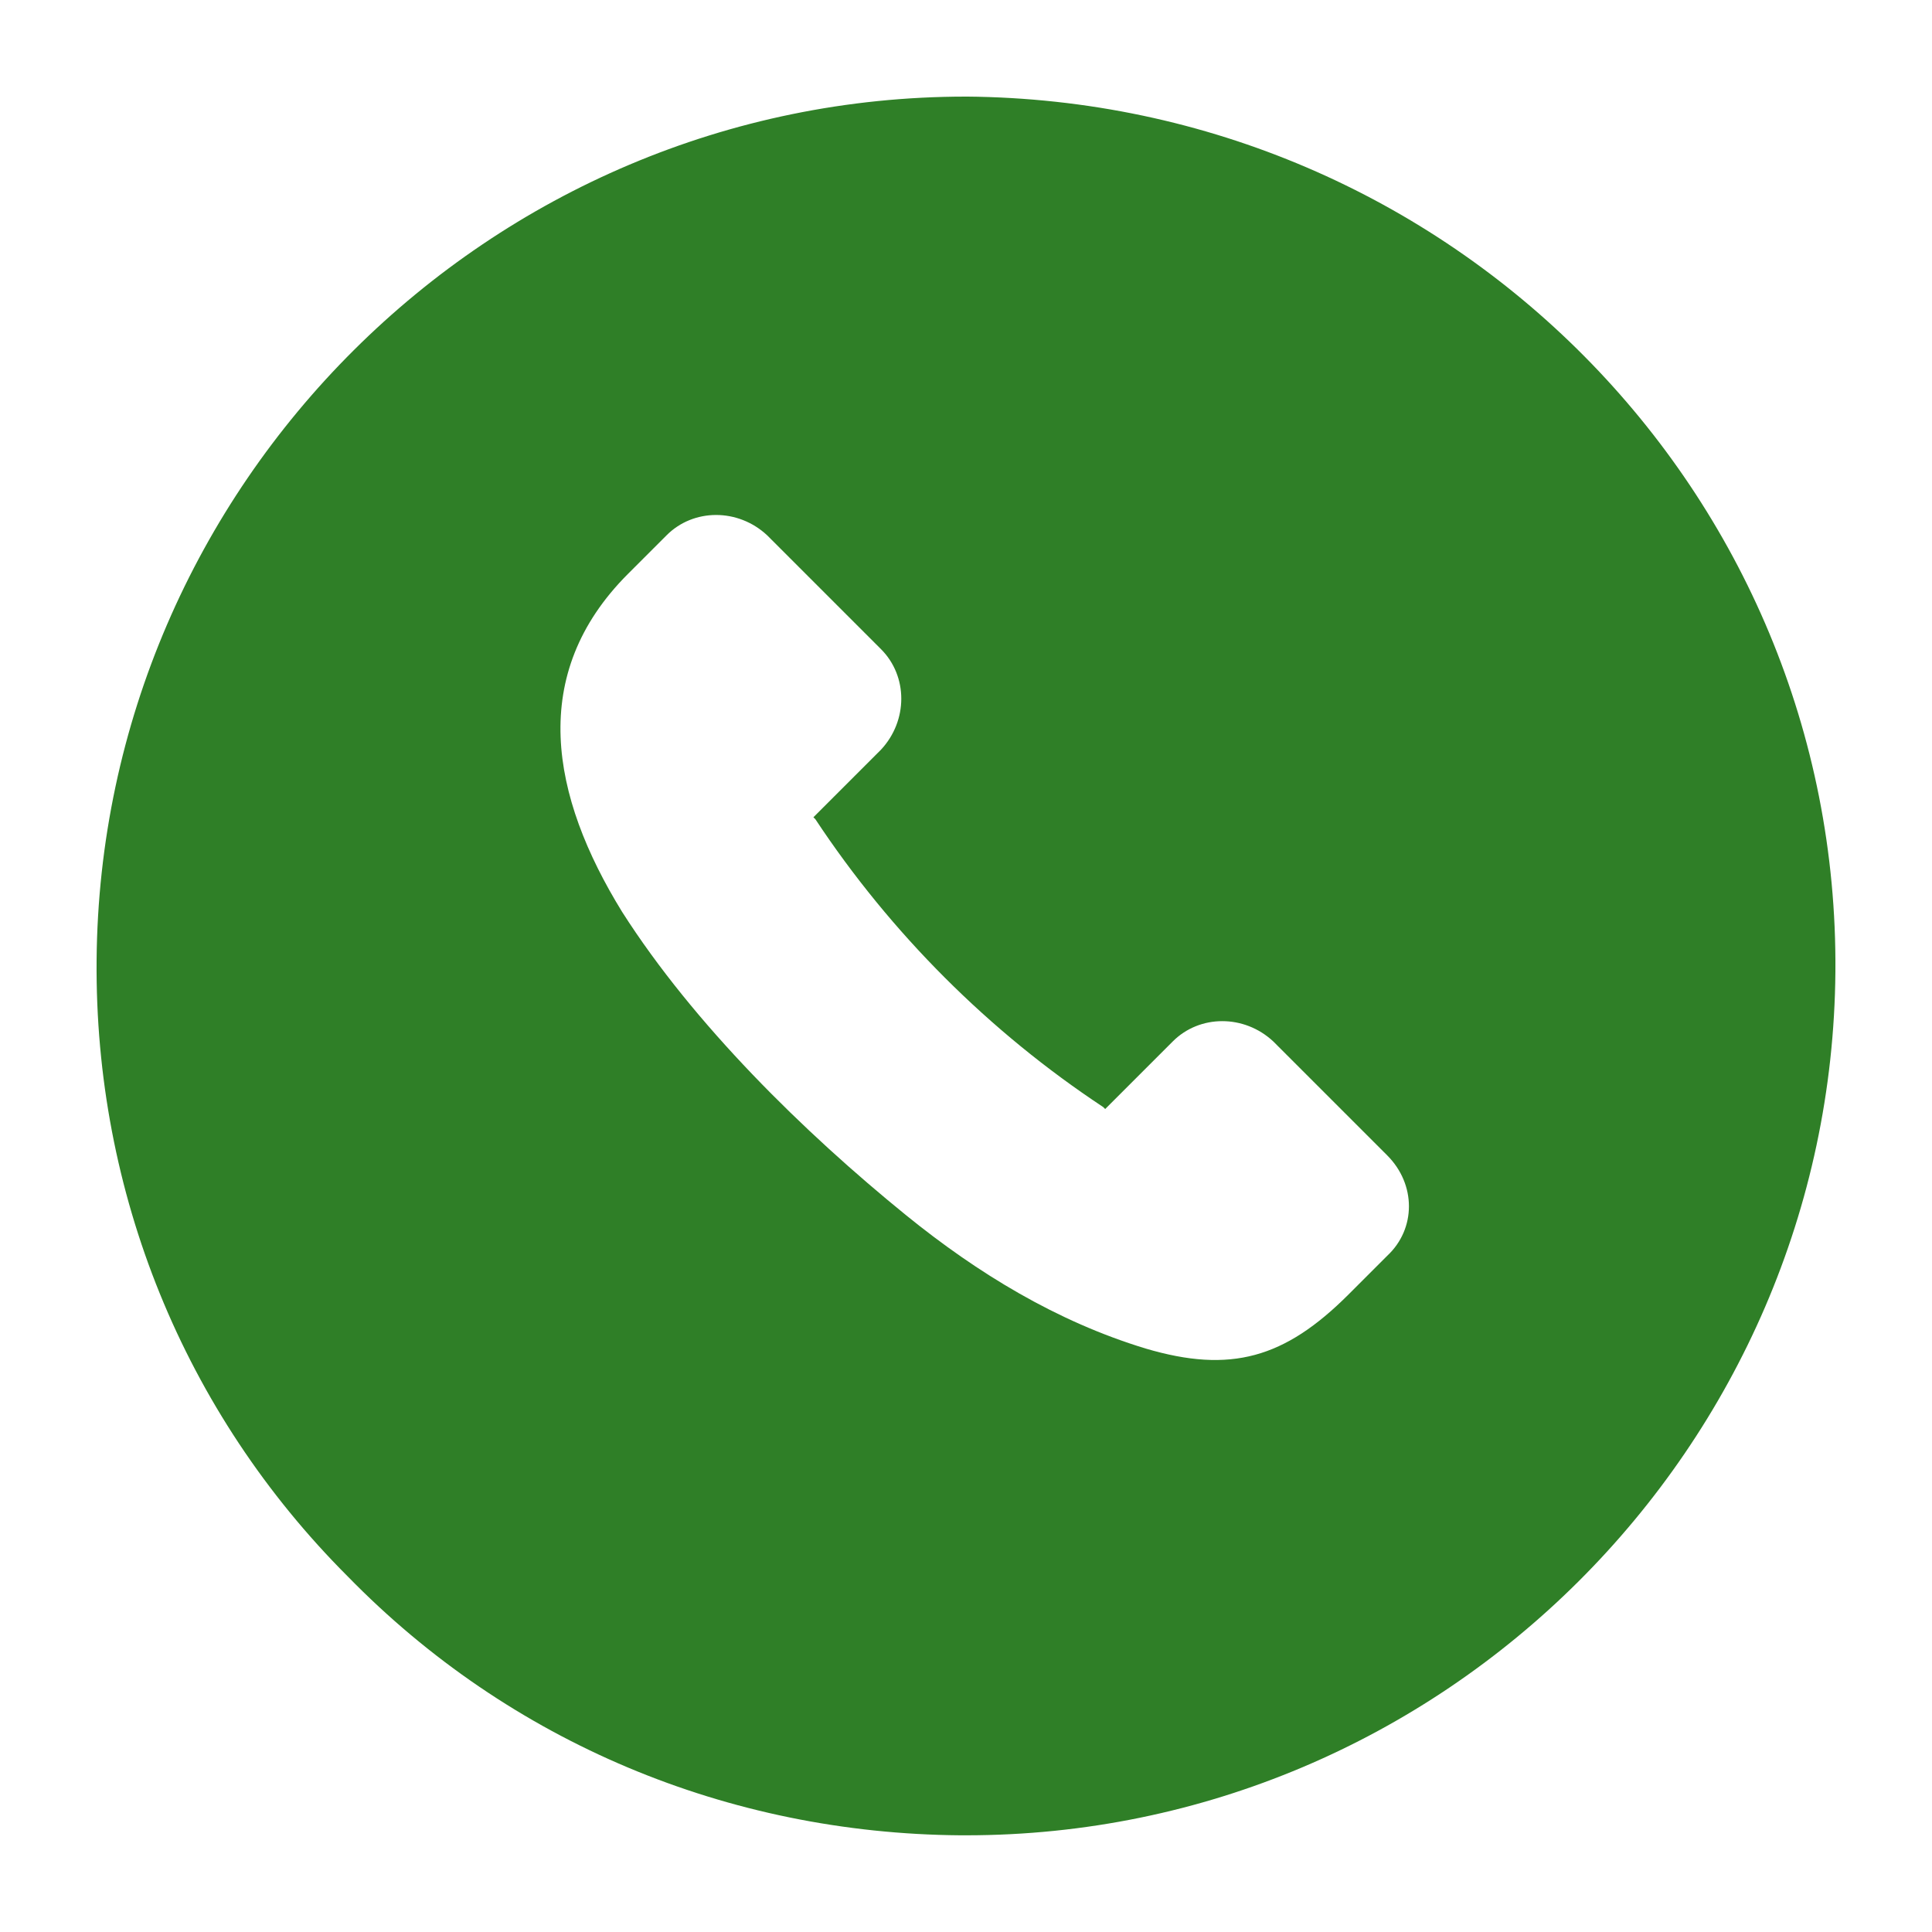
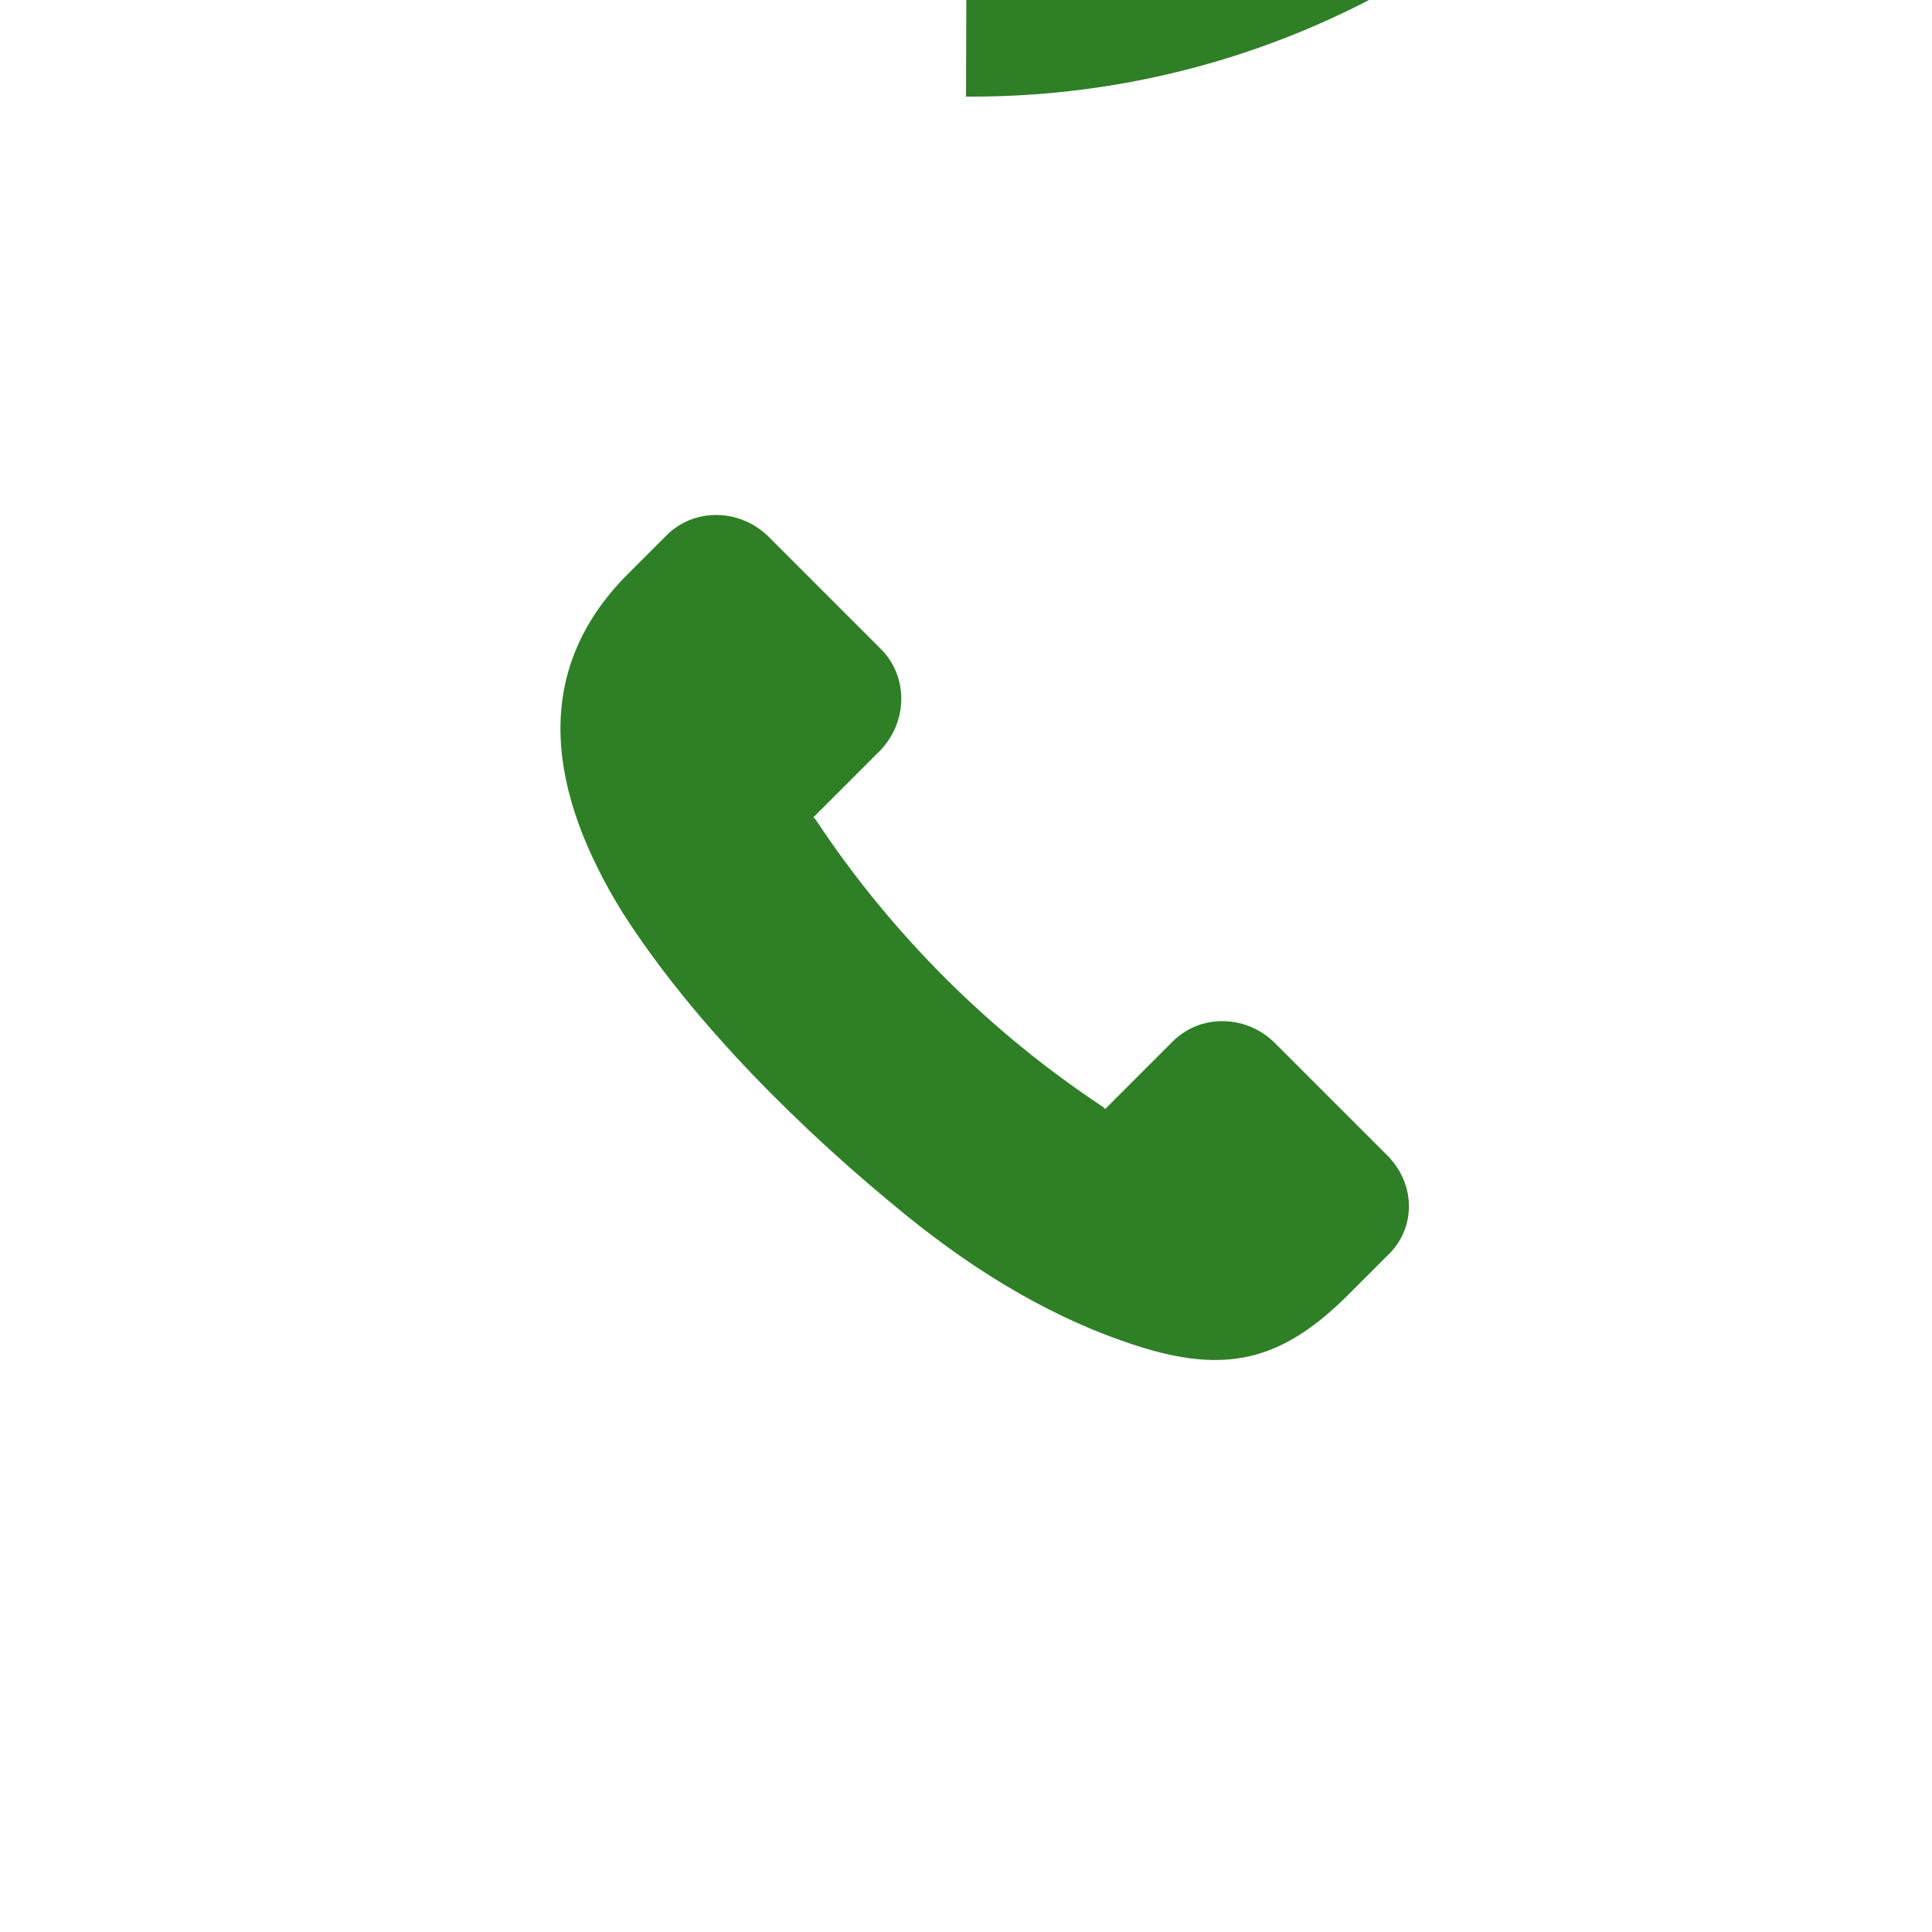
<svg xmlns="http://www.w3.org/2000/svg" viewBox="0 0 100 100" fill-rule="evenodd">
-   <path d="m50 5c-24.699 0-44.801 20.102-45 44.699-0.102 12 4.5 23.398 13 31.898 8.398 8.602 19.699 13.301 31.699 13.398h0.301c24.699 0 44.801-20.102 45-44.699 0.199-24.797-19.898-45.098-45-45.297zm21.801 60l-2 2c-3.301 3.301-6.102 4.102-10.5 2.801-4.602-1.398-8.699-3.898-12.398-6.898-5.301-4.301-11-9.898-14.699-15.699-3.699-6-4.898-12.301 0.301-17.5l0.102-0.102 1.898-1.898c1.398-1.398 3.699-1.398 5.199 0l5.898 5.898c1.398 1.398 1.398 3.699 0 5.199l-3.5 3.5 0.102 0.102c3.898 5.898 9 11 14.898 14.898l0.102 0.102 3.5-3.5c1.398-1.398 3.699-1.398 5.199 0l5.898 5.898c1.5 1.5 1.5 3.801 0 5.199z" fill="#2f7f27" />
+   <path d="m50 5h0.301c24.699 0 44.801-20.102 45-44.699 0.199-24.797-19.898-45.098-45-45.297zm21.801 60l-2 2c-3.301 3.301-6.102 4.102-10.5 2.801-4.602-1.398-8.699-3.898-12.398-6.898-5.301-4.301-11-9.898-14.699-15.699-3.699-6-4.898-12.301 0.301-17.5l0.102-0.102 1.898-1.898c1.398-1.398 3.699-1.398 5.199 0l5.898 5.898c1.398 1.398 1.398 3.699 0 5.199l-3.5 3.5 0.102 0.102c3.898 5.898 9 11 14.898 14.898l0.102 0.102 3.5-3.5c1.398-1.398 3.699-1.398 5.199 0l5.898 5.898c1.5 1.5 1.5 3.801 0 5.199z" fill="#2f7f27" />
</svg>